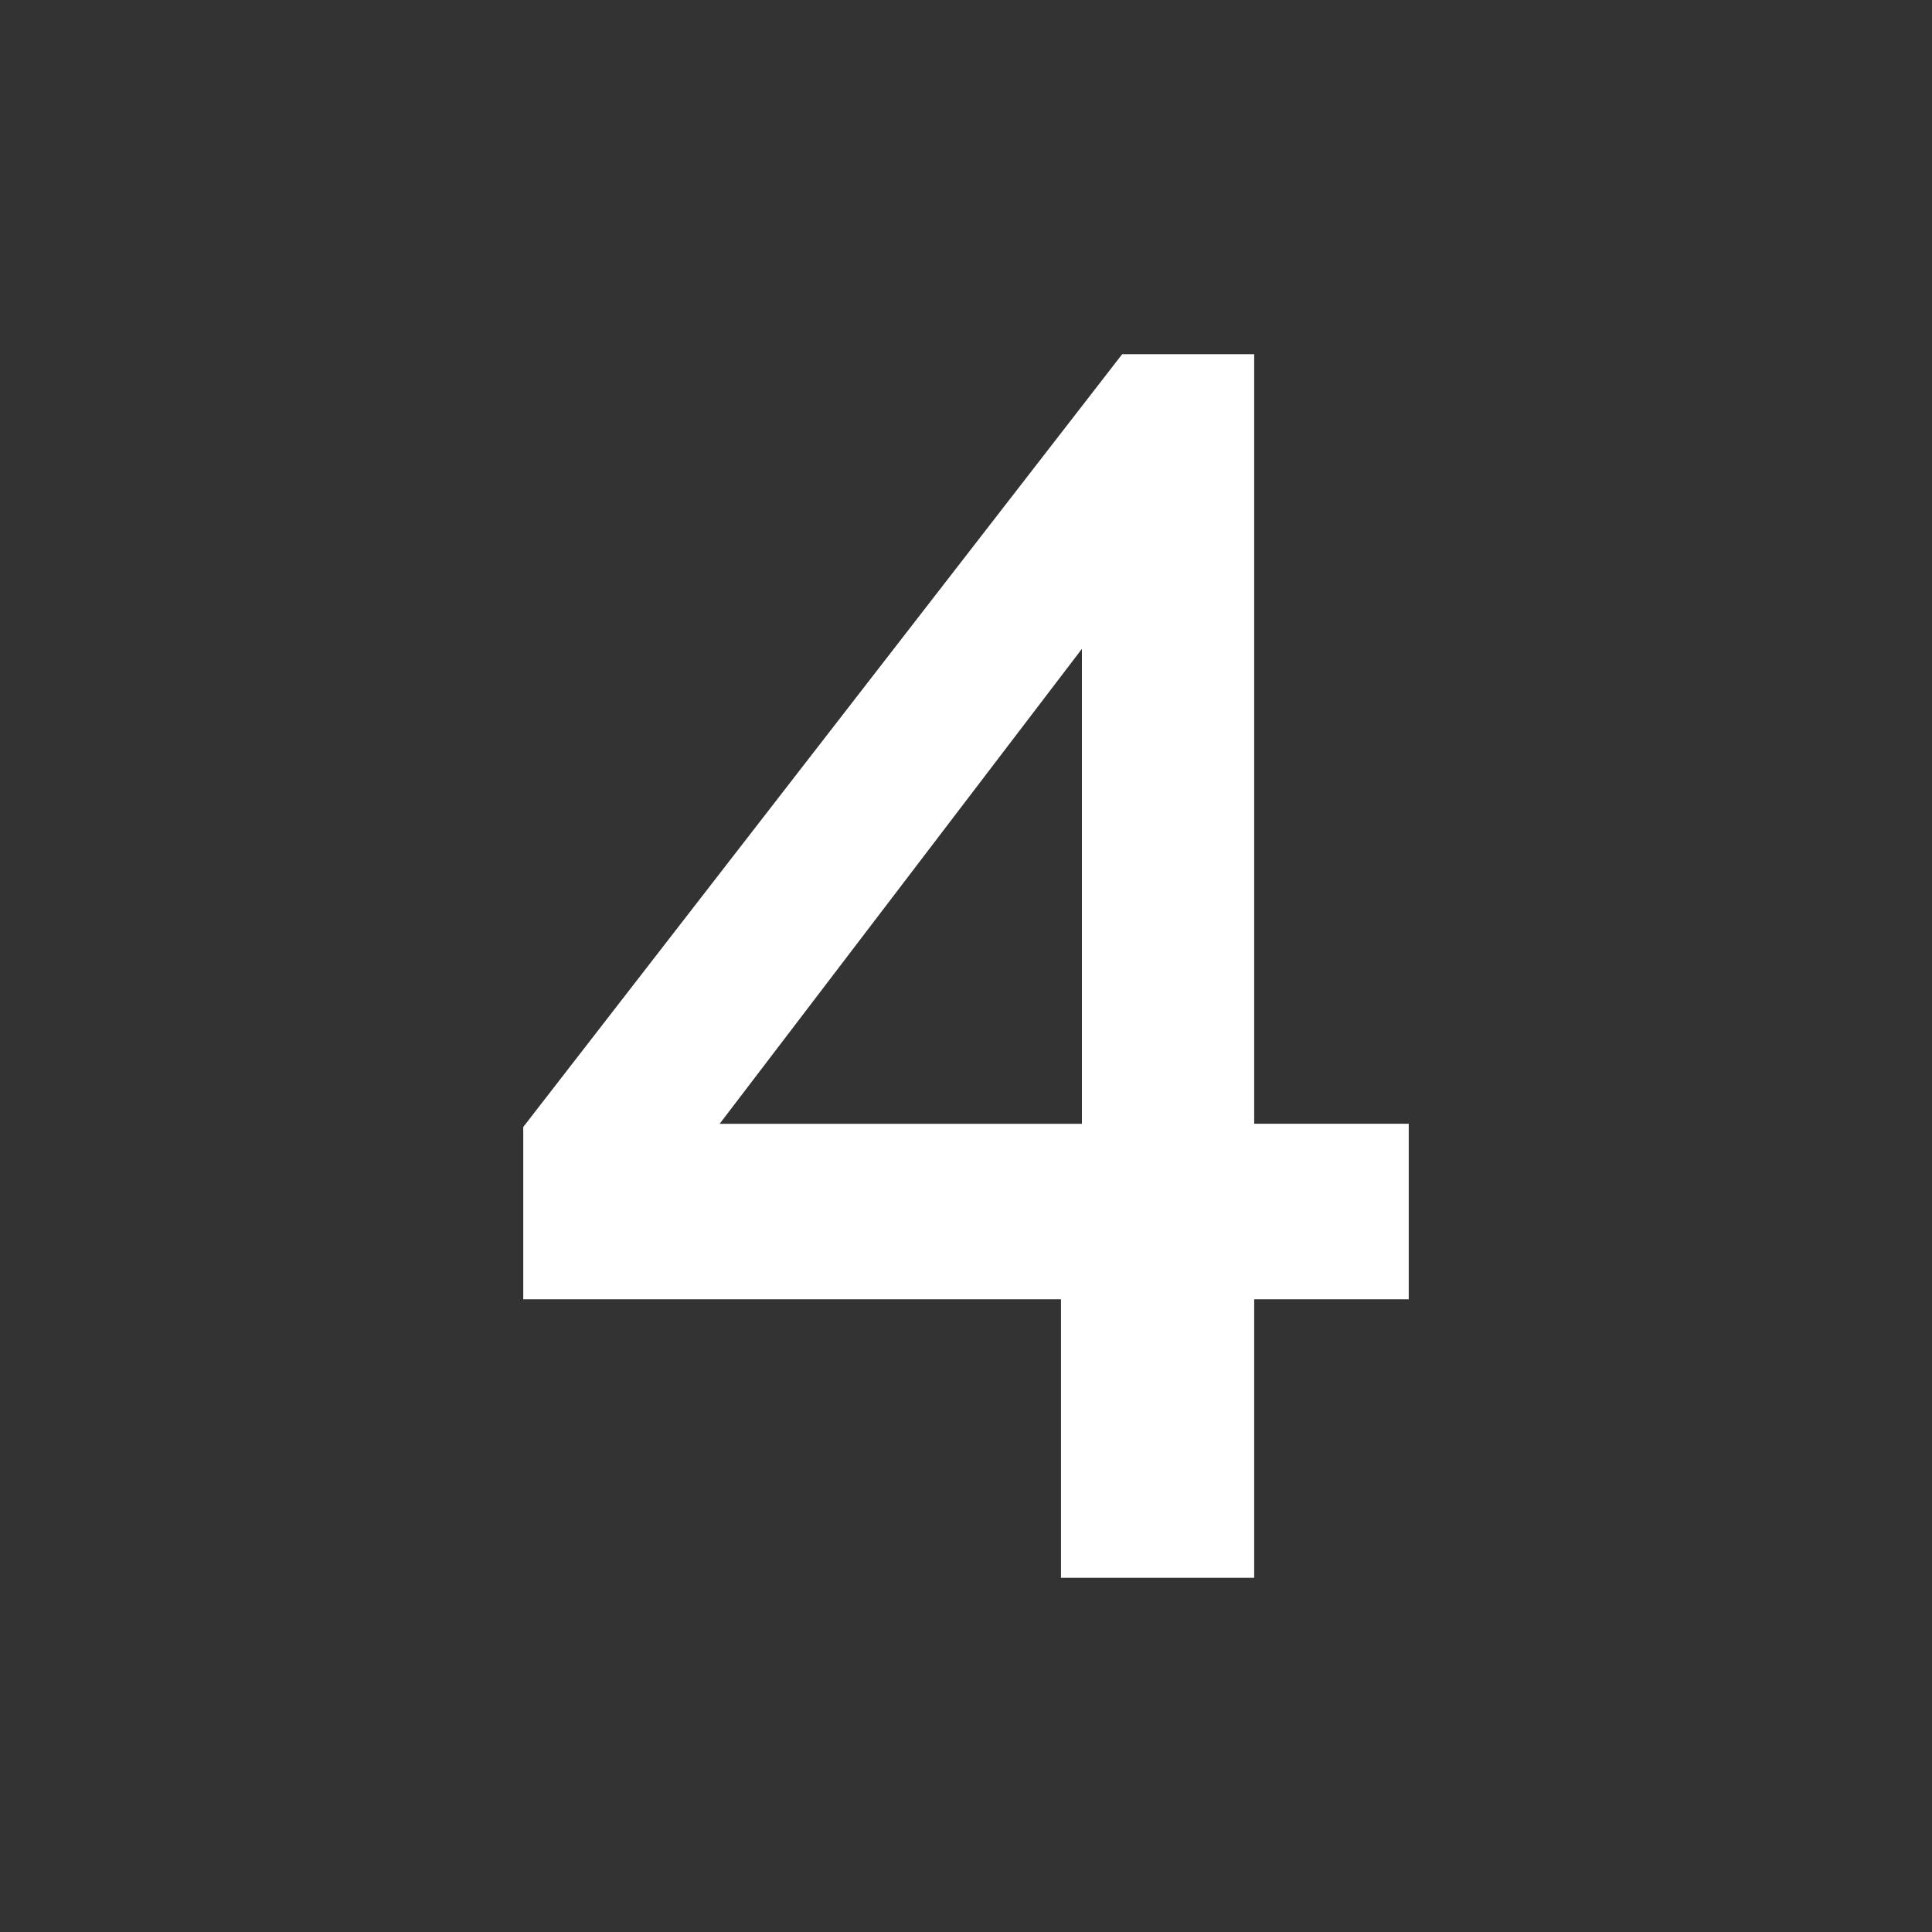
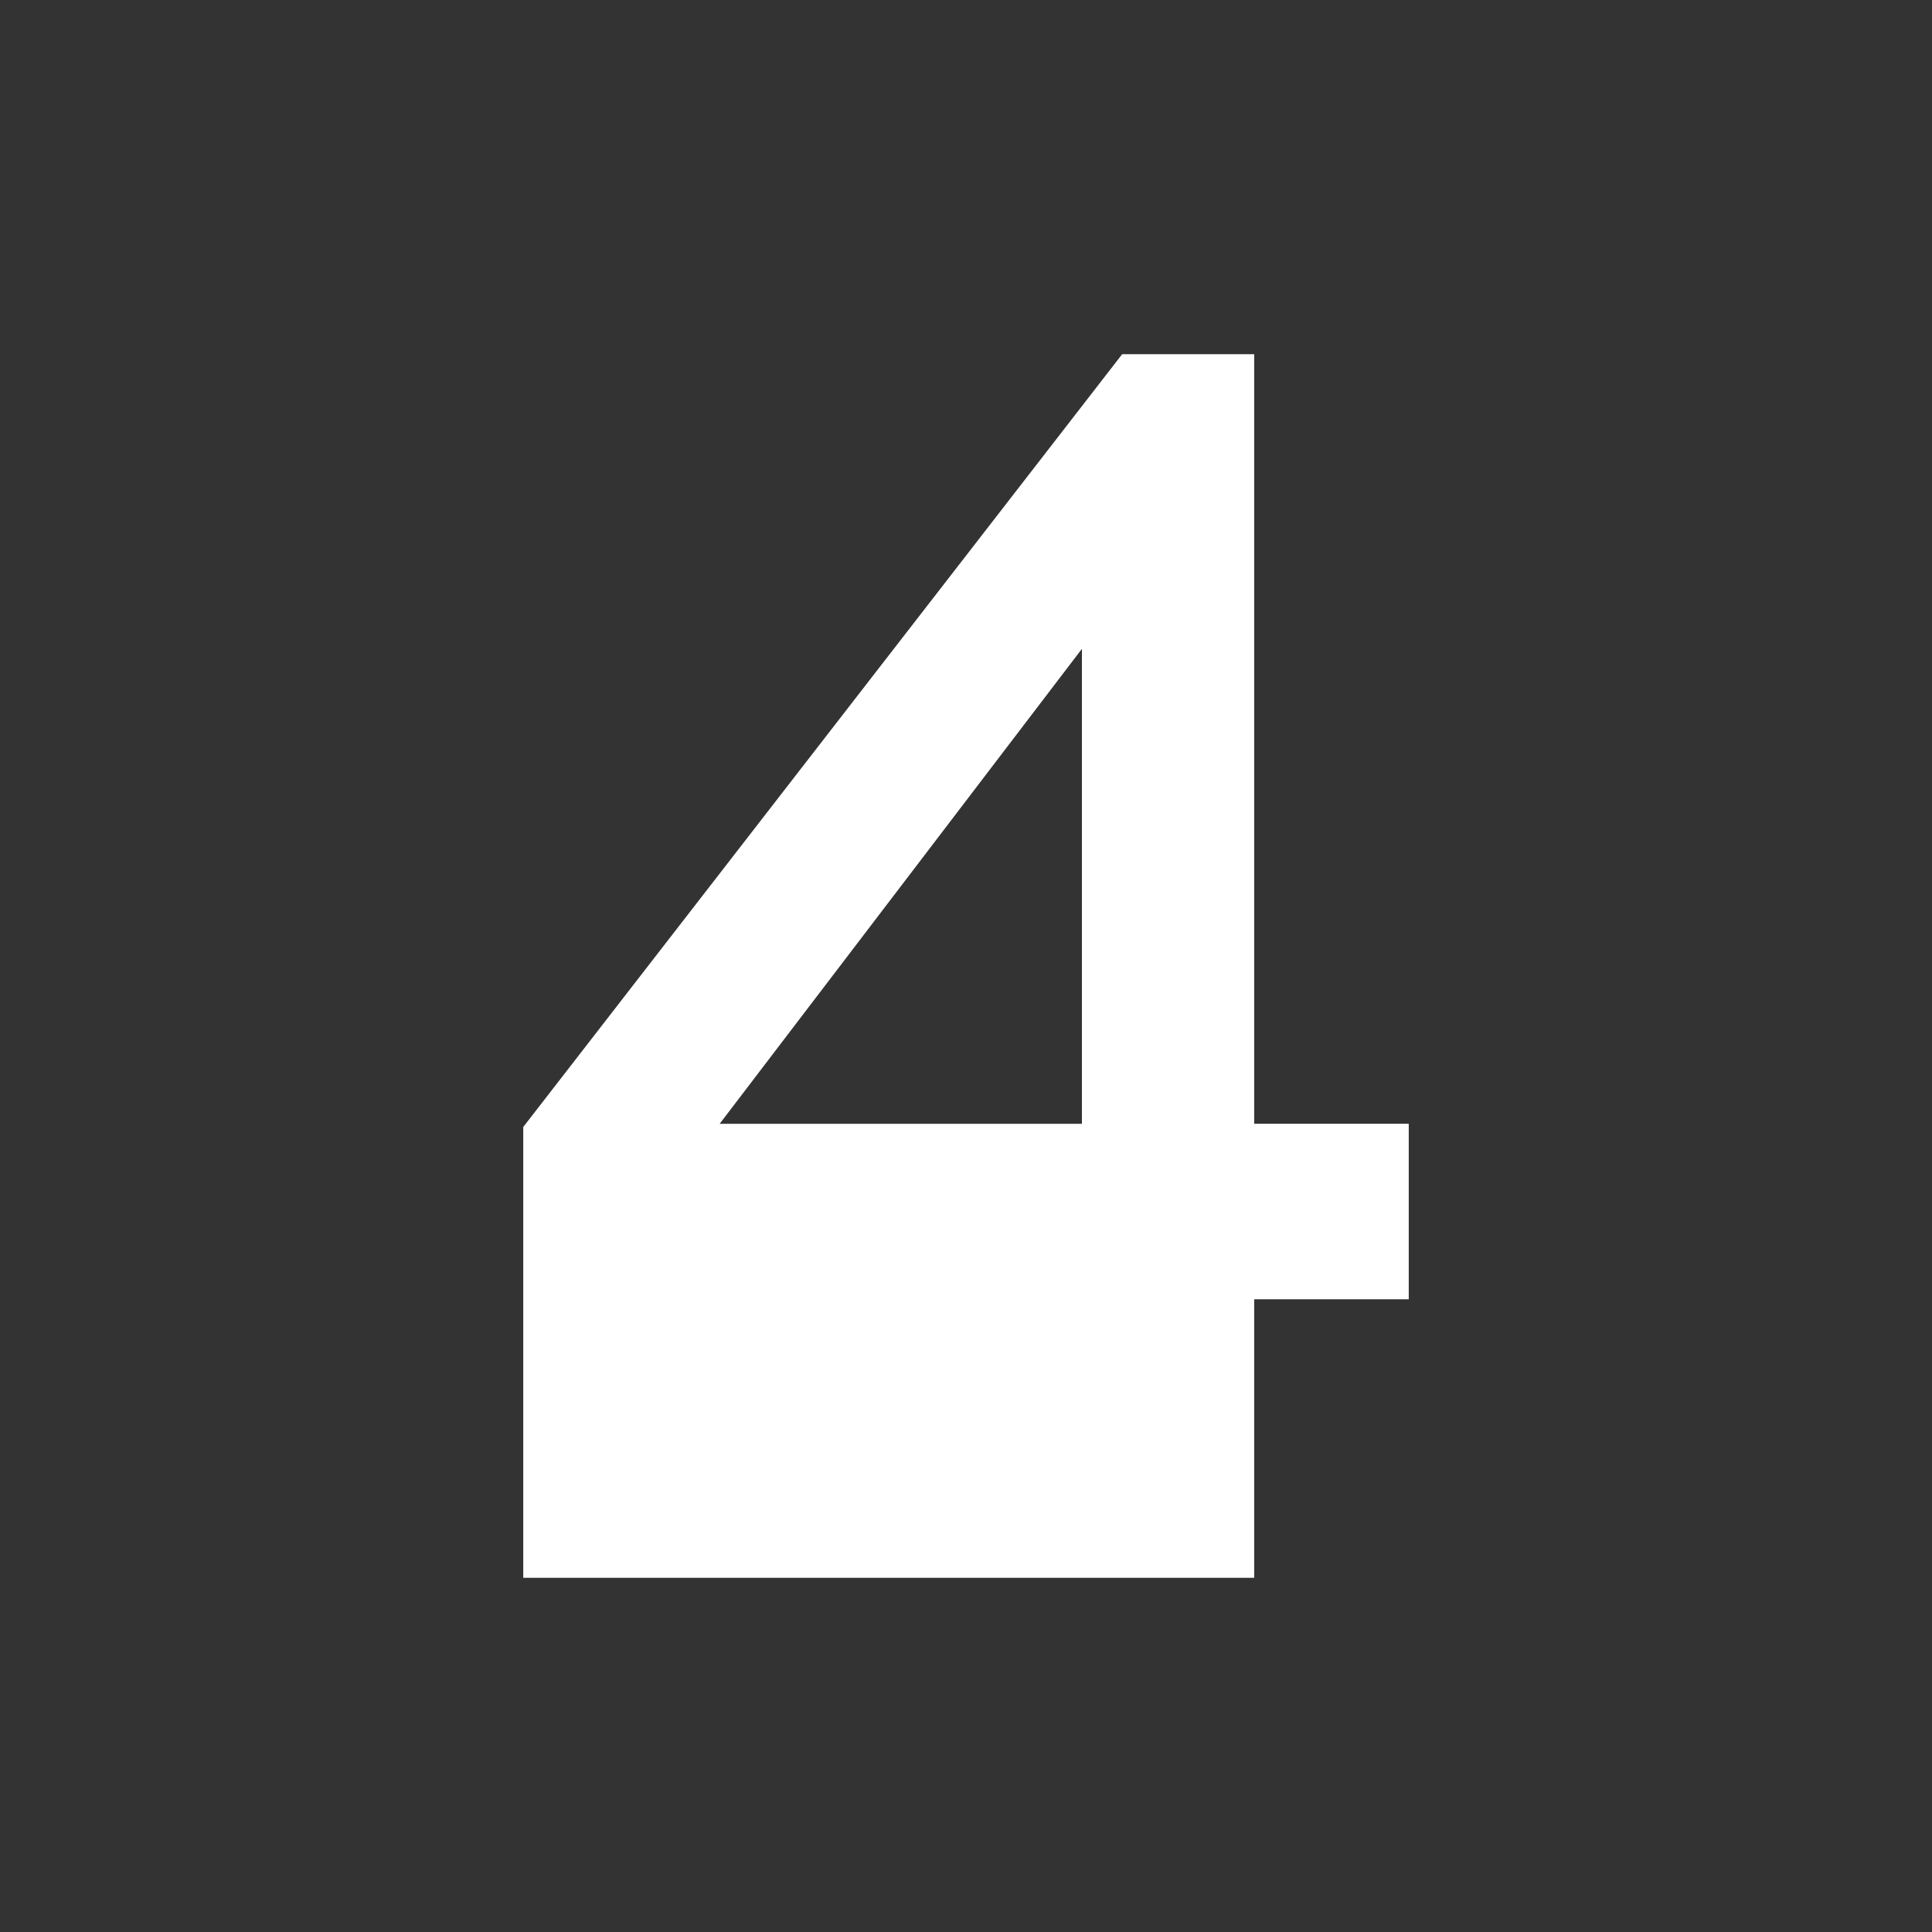
<svg xmlns="http://www.w3.org/2000/svg" version="1.1" id="Layer_1" x="0px" y="0px" viewBox="0 0 120 120" style="enable-background:new 0 0 120 120;" xml:space="preserve">
  <rect x="0" y="0" width="120" height="120" fill="#333333" stroke="none" />
  <style type="text/css">
	.st0{fill:#FFFFFF;}
</style>
  <title>Number-4-White</title>
-   <path class="st0" d="M65.9,98V80.7H32.5V70l37.2-48h8.2v47.8h9.6v10.9h-9.6v17.3L65.9,98z M44.7,69.8h22.5V40.3L44.7,69.8z" />
+   <path class="st0" d="M65.9,98H32.5V70l37.2-48h8.2v47.8h9.6v10.9h-9.6v17.3L65.9,98z M44.7,69.8h22.5V40.3L44.7,69.8z" />
</svg>